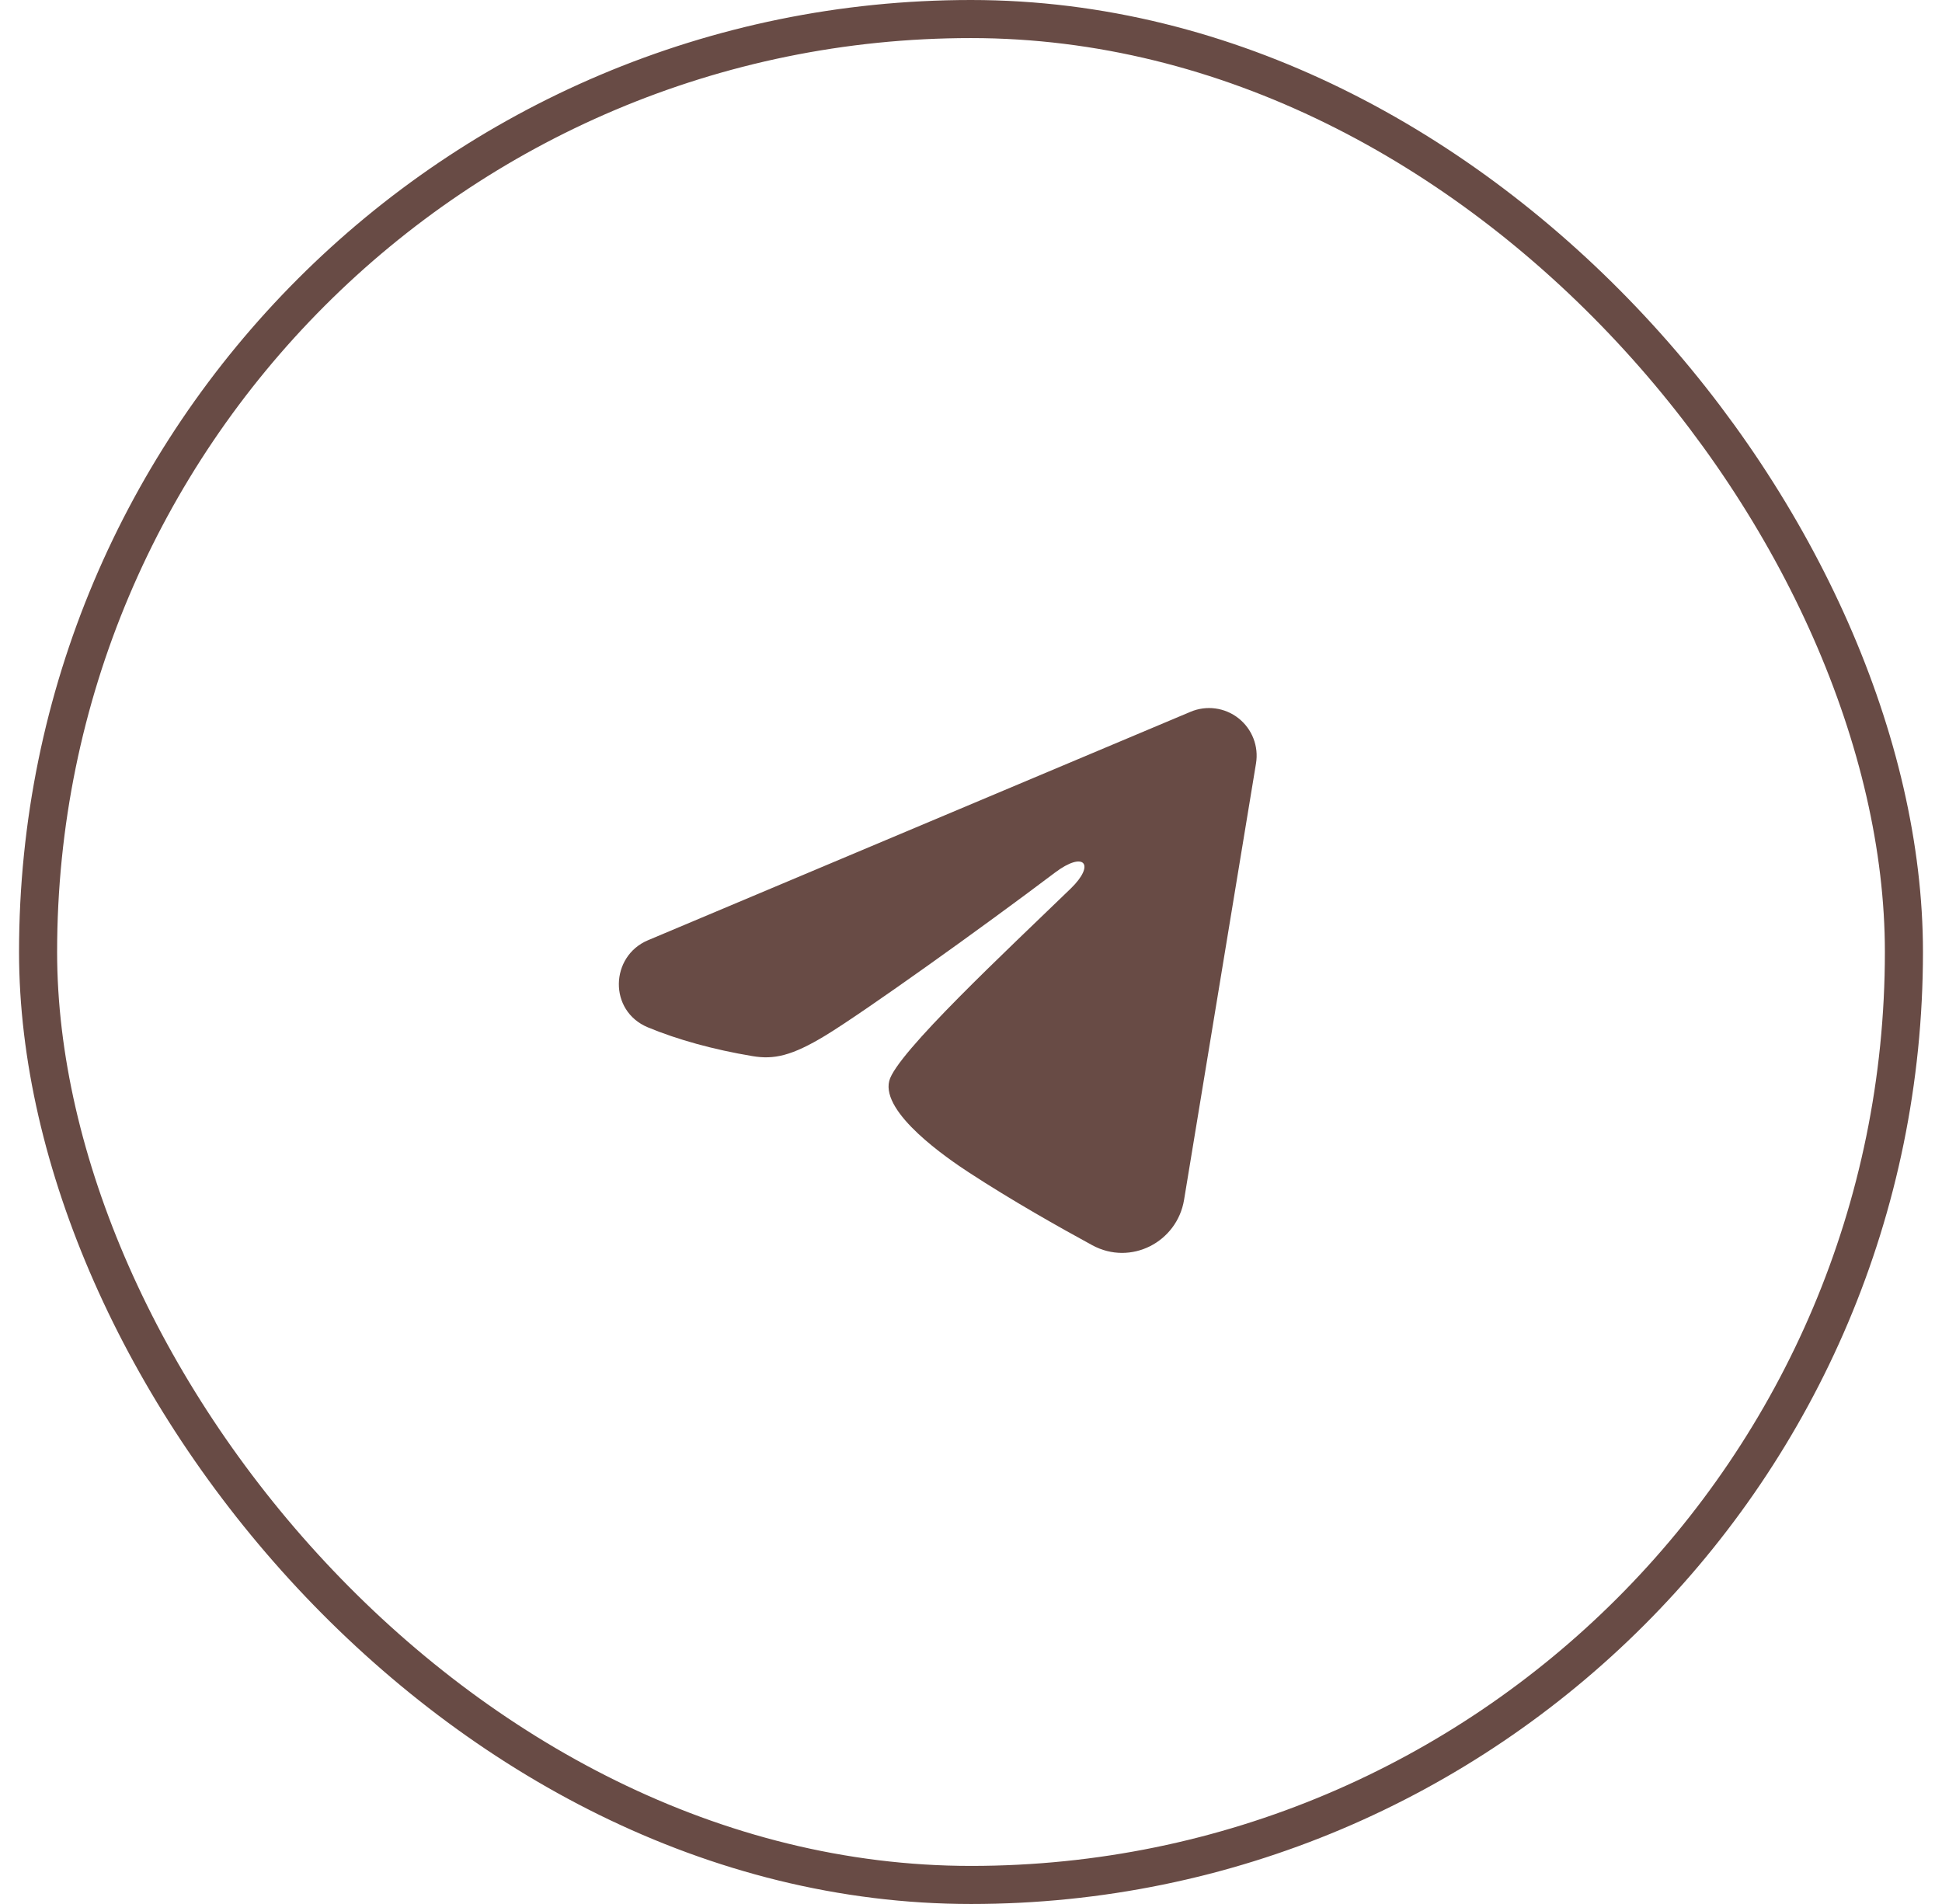
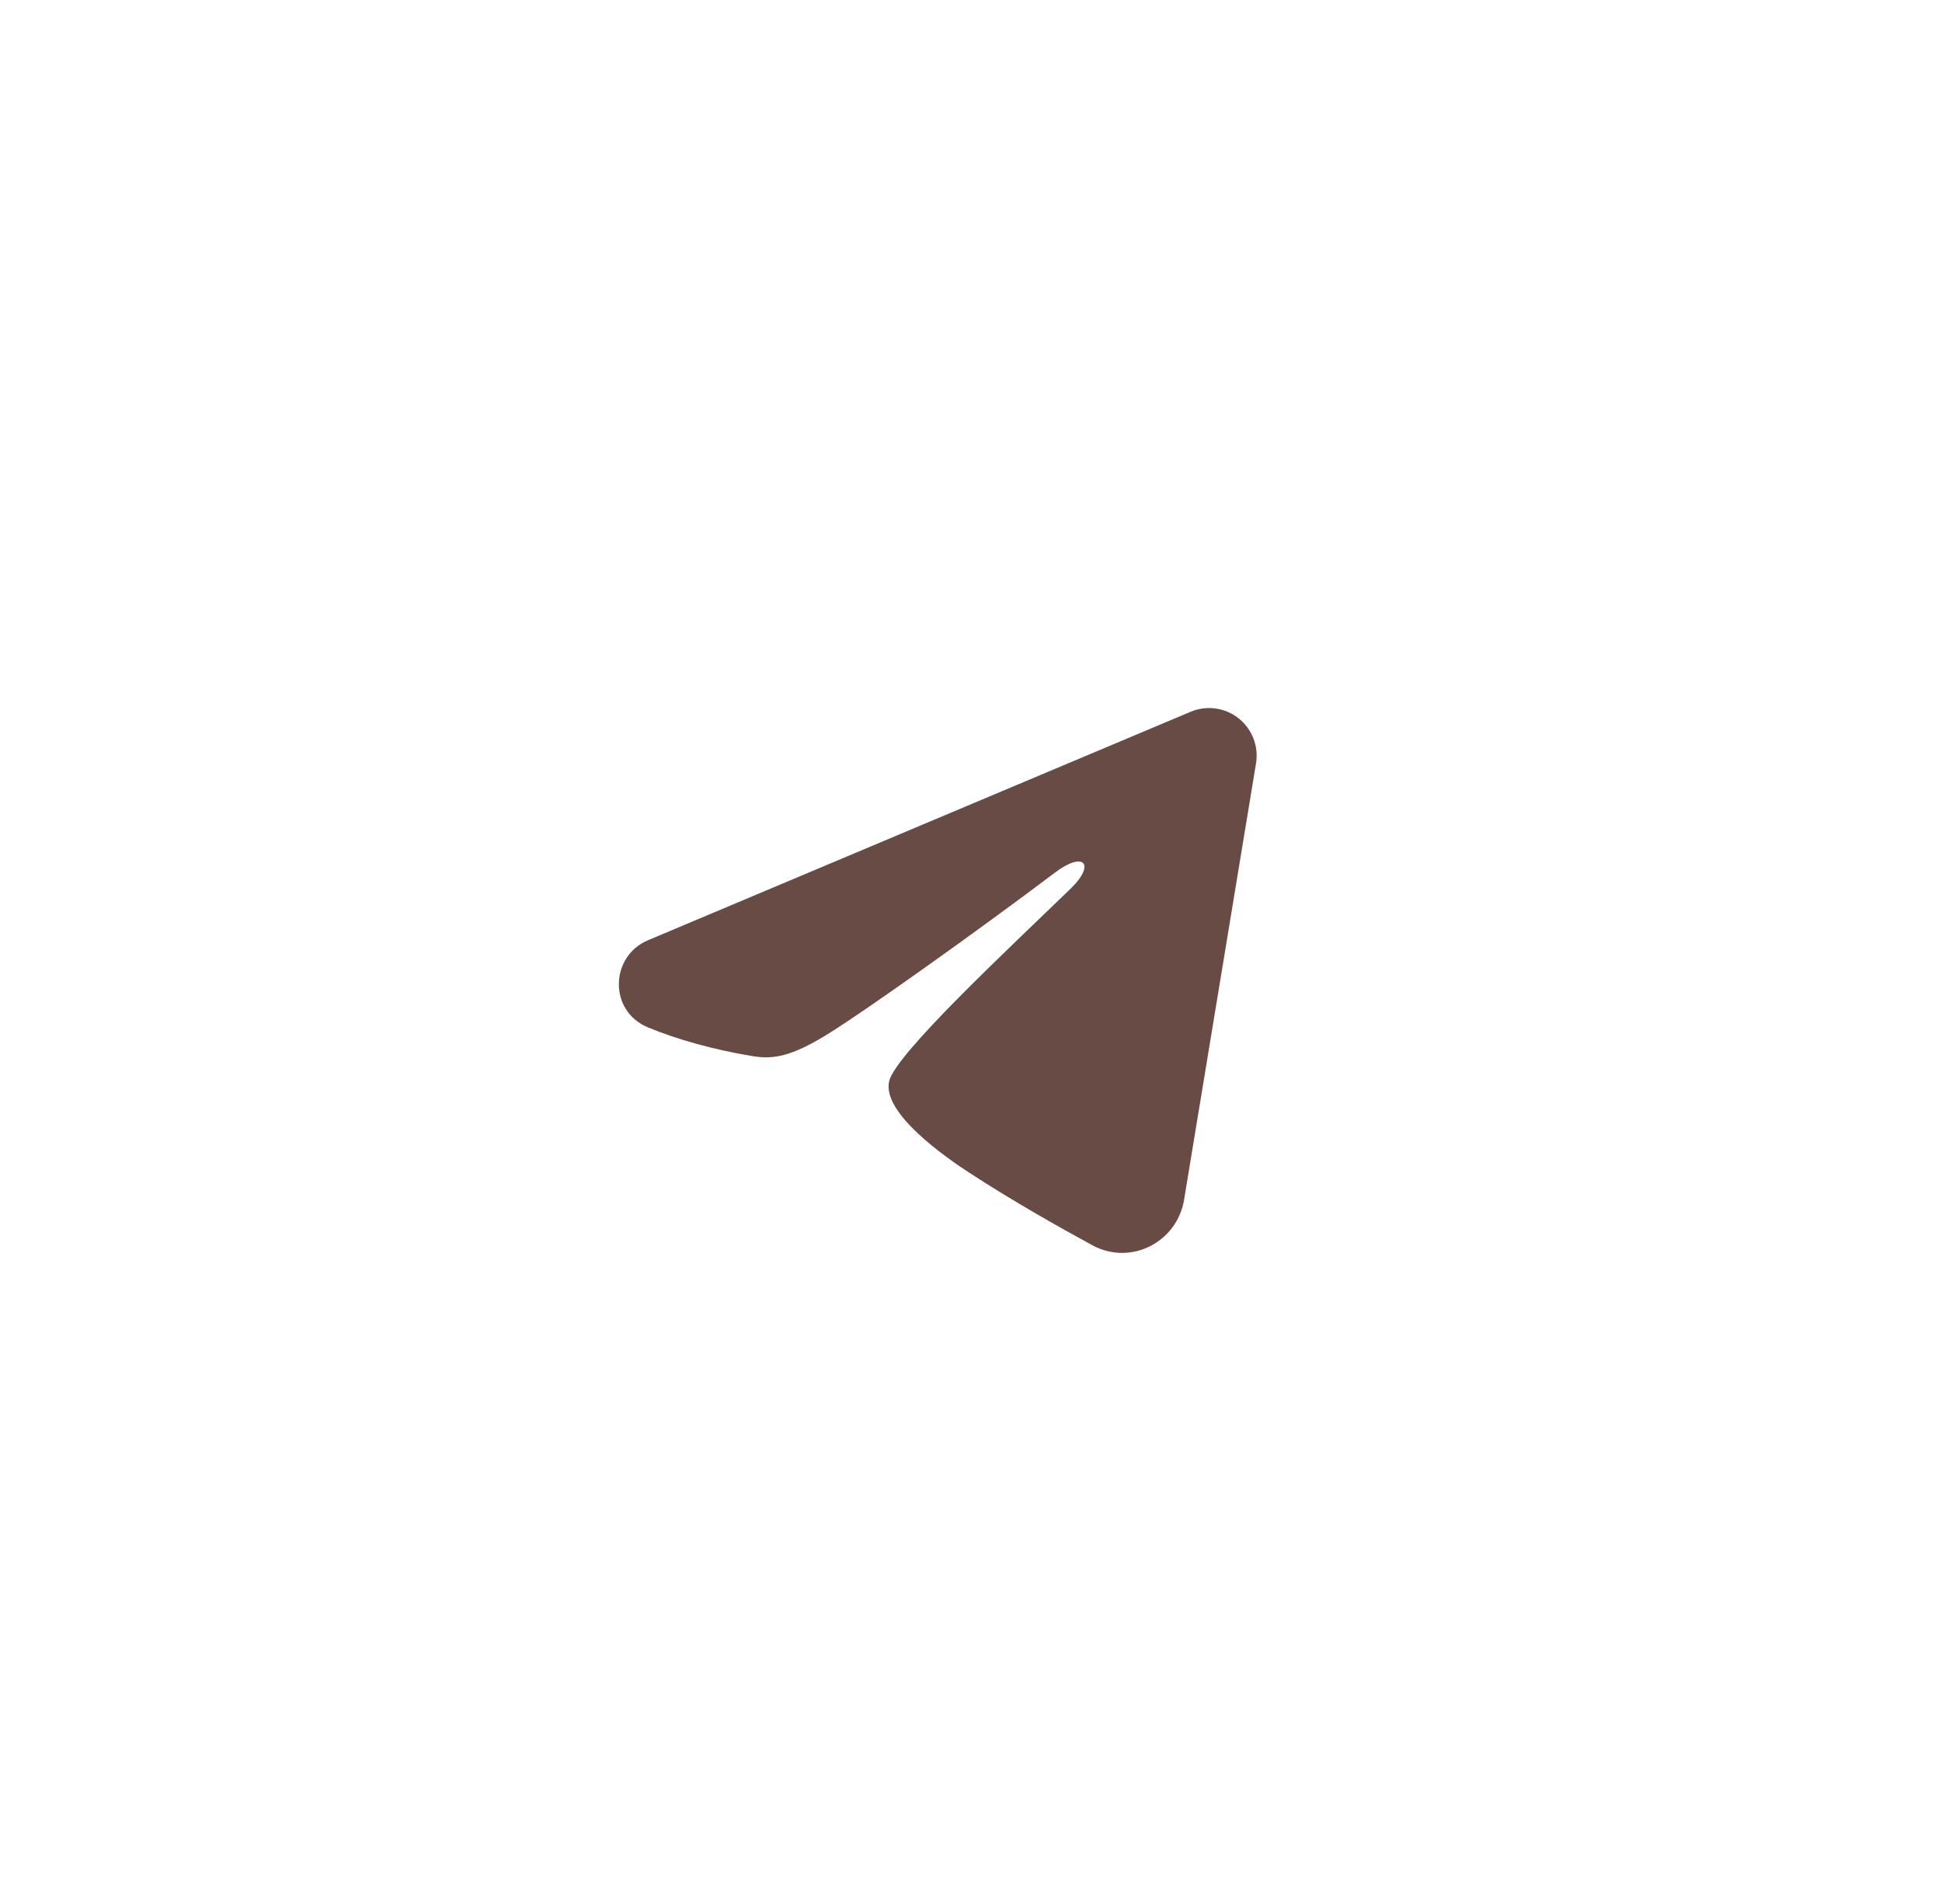
<svg xmlns="http://www.w3.org/2000/svg" width="51" height="50" viewBox="0 0 51 50" fill="none">
-   <rect x="1" y="0.5" width="49" height="49" rx="24.5" stroke="#684B45" />
  <g clip-path="url(#clip0_9_1108)">
    <path fill-rule="evenodd" clip-rule="evenodd" d="M31.266 18.692C31.472 18.605 31.698 18.575 31.919 18.605C32.141 18.635 32.35 18.724 32.525 18.862C32.701 19.001 32.836 19.183 32.917 19.392C32.998 19.6 33.021 19.826 32.985 20.047L31.095 31.511C30.911 32.617 29.698 33.251 28.684 32.7C27.836 32.239 26.576 31.529 25.442 30.788C24.876 30.418 23.14 29.23 23.353 28.385C23.536 27.663 26.453 24.948 28.12 23.333C28.774 22.699 28.476 22.333 27.703 22.917C25.785 24.365 22.705 26.567 21.686 27.188C20.788 27.734 20.32 27.828 19.76 27.734C18.738 27.564 17.791 27.301 17.017 26.98C15.972 26.547 16.023 25.11 17.016 24.692L31.266 18.692Z" fill="#684B45" />
  </g>
  <defs>
    <clipPath id="clip0_9_1108">
      <rect width="20" height="20" fill="white" transform="translate(14.786 15)" />
    </clipPath>
  </defs>
</svg>